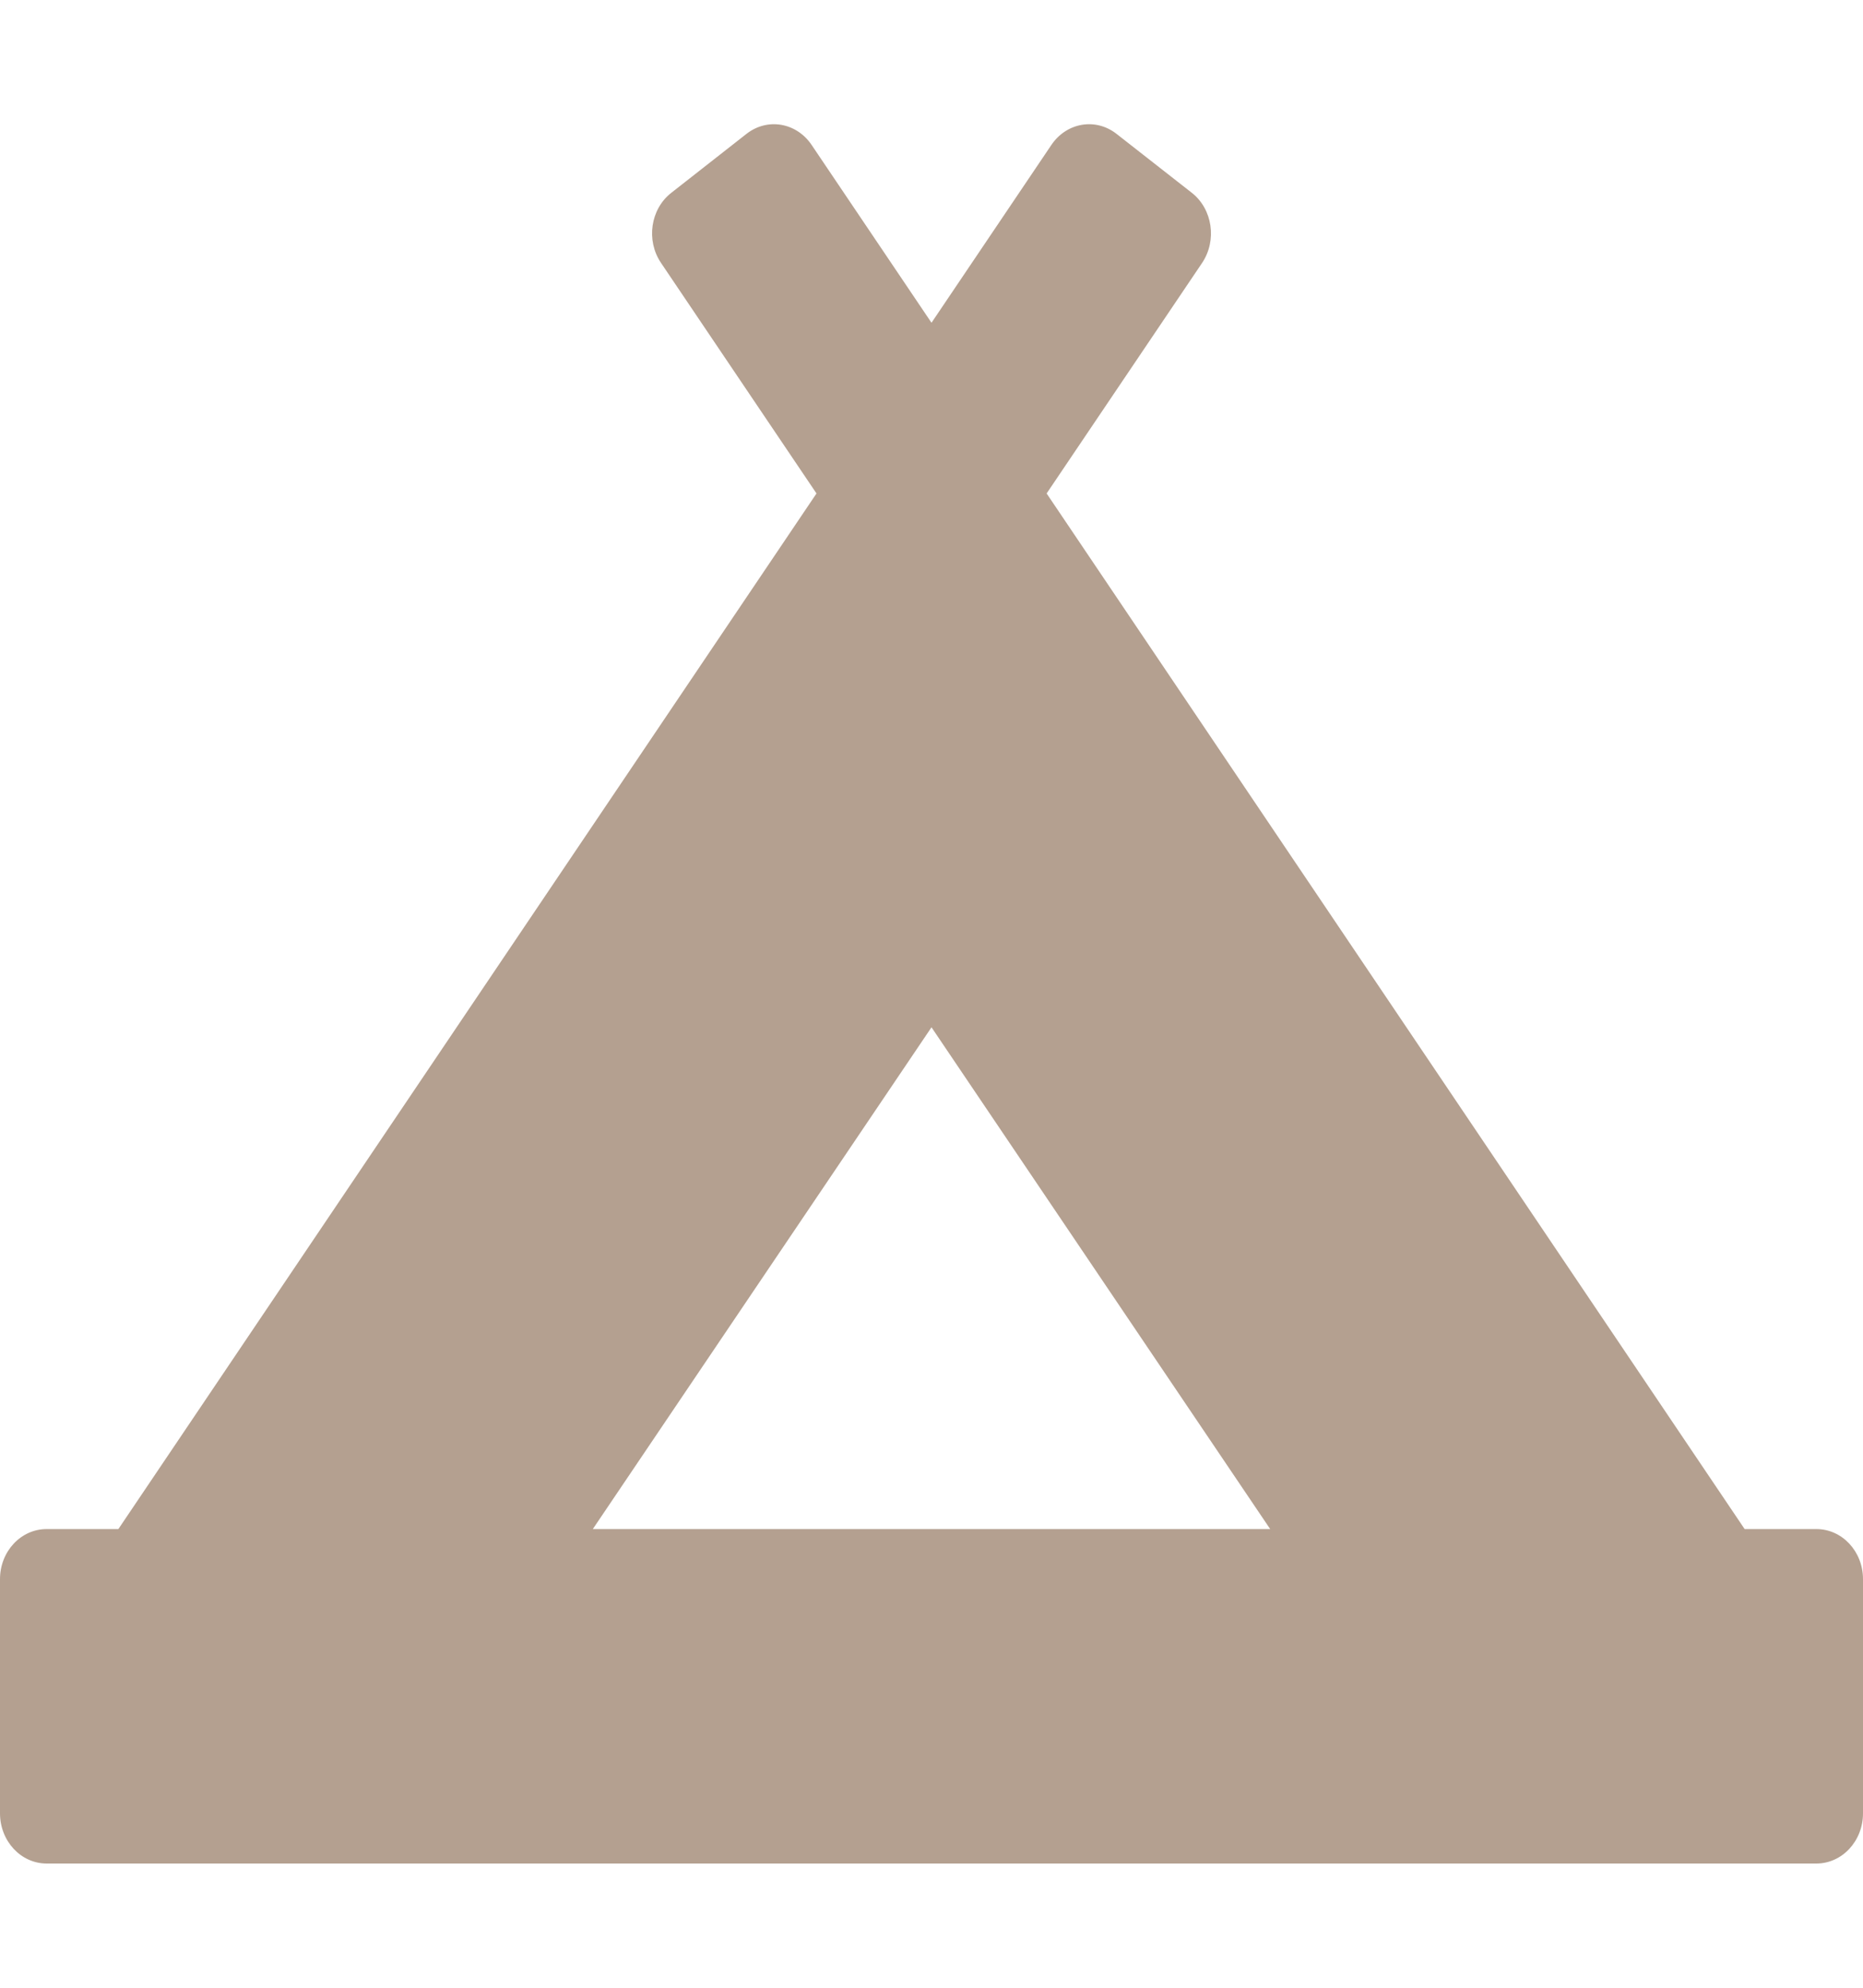
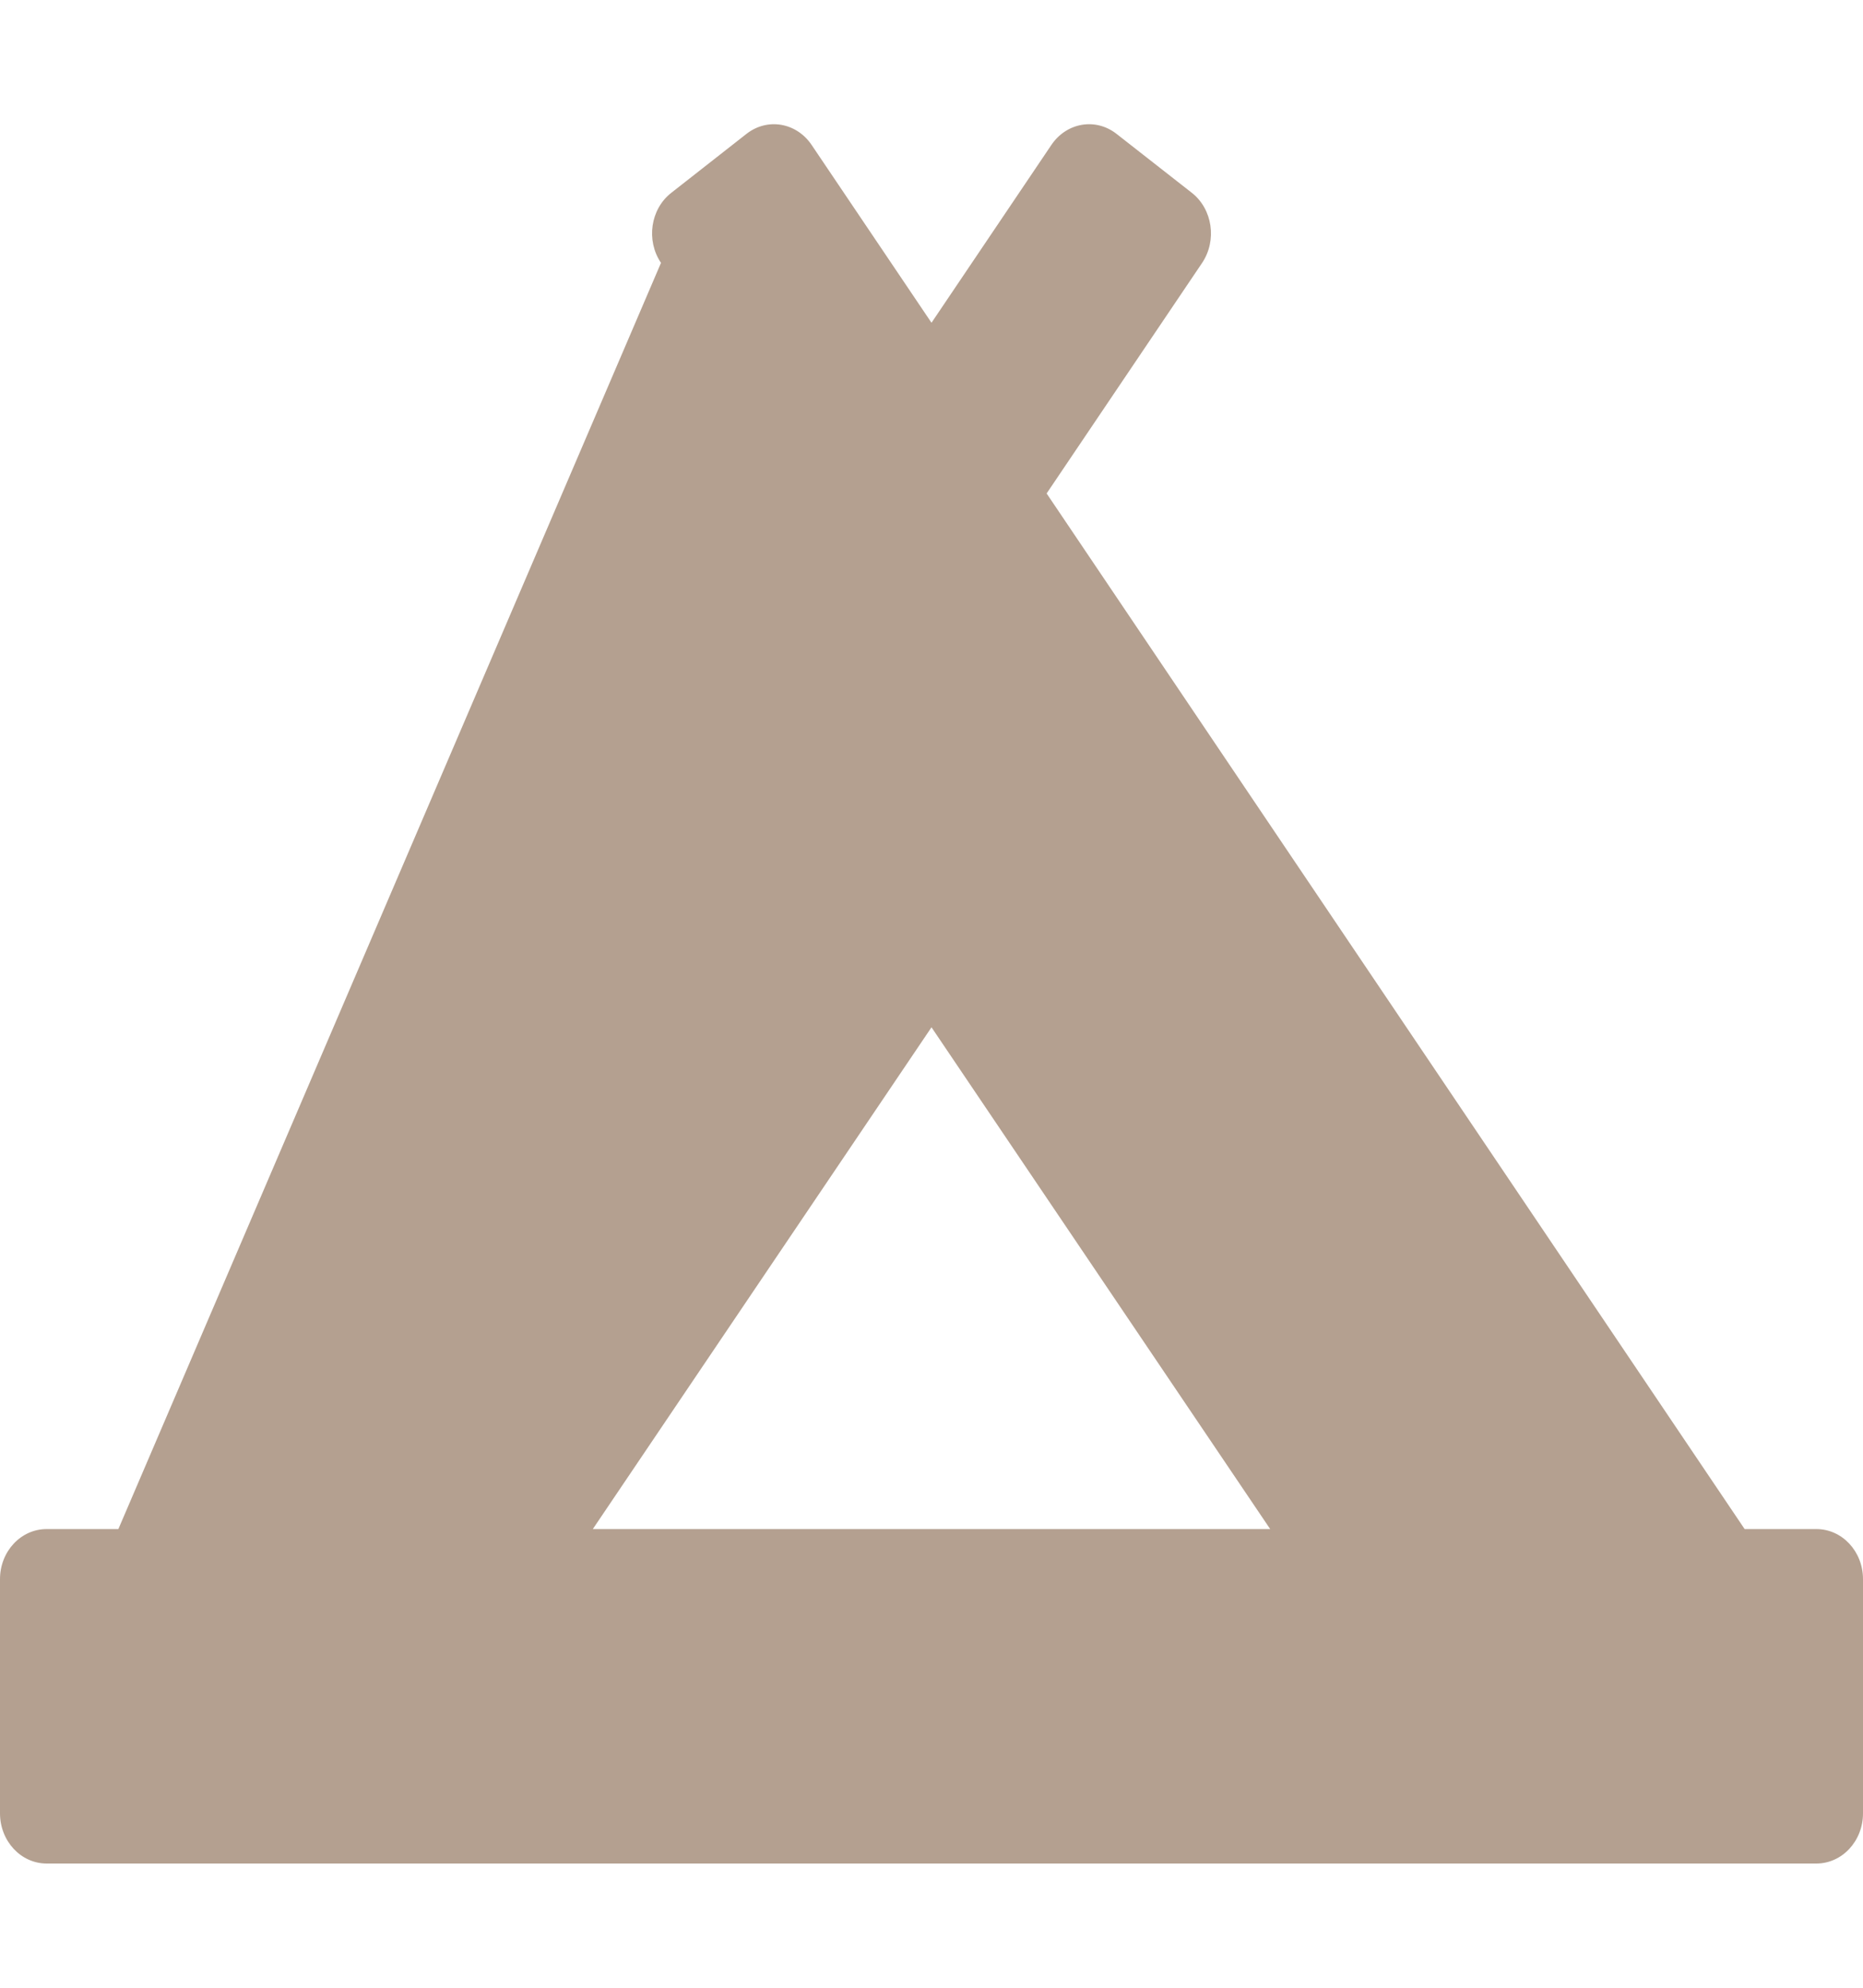
<svg xmlns="http://www.w3.org/2000/svg" width="15" height="16" viewBox="0 0 15 16" fill="none">
-   <path d="M14.625 12.308H14.047L8.427 3.972L9.679 2.116C9.8 1.935 9.763 1.683 9.596 1.552L8.989 1.077C8.821 0.946 8.587 0.986 8.465 1.167L7.5 2.598L6.535 1.167C6.413 0.986 6.179 0.946 6.011 1.077L5.405 1.552C5.237 1.683 5.2 1.935 5.322 2.116L6.574 3.972L0.953 12.308H0.375C0.168 12.308 0 12.488 0 12.711V14.596C0 14.819 0.168 15 0.375 15H14.625C14.832 15 15 14.819 15 14.596V12.711C15 12.488 14.832 12.308 14.625 12.308ZM7.5 8.269L10.227 12.308H4.773L7.5 8.269Z" fill="#B4A090" />
+   <path d="M14.625 12.308H14.047L8.427 3.972L9.679 2.116C9.8 1.935 9.763 1.683 9.596 1.552L8.989 1.077C8.821 0.946 8.587 0.986 8.465 1.167L7.5 2.598L6.535 1.167C6.413 0.986 6.179 0.946 6.011 1.077L5.405 1.552C5.237 1.683 5.2 1.935 5.322 2.116L0.953 12.308H0.375C0.168 12.308 0 12.488 0 12.711V14.596C0 14.819 0.168 15 0.375 15H14.625C14.832 15 15 14.819 15 14.596V12.711C15 12.488 14.832 12.308 14.625 12.308ZM7.5 8.269L10.227 12.308H4.773L7.5 8.269Z" fill="#B4A090" />
</svg>